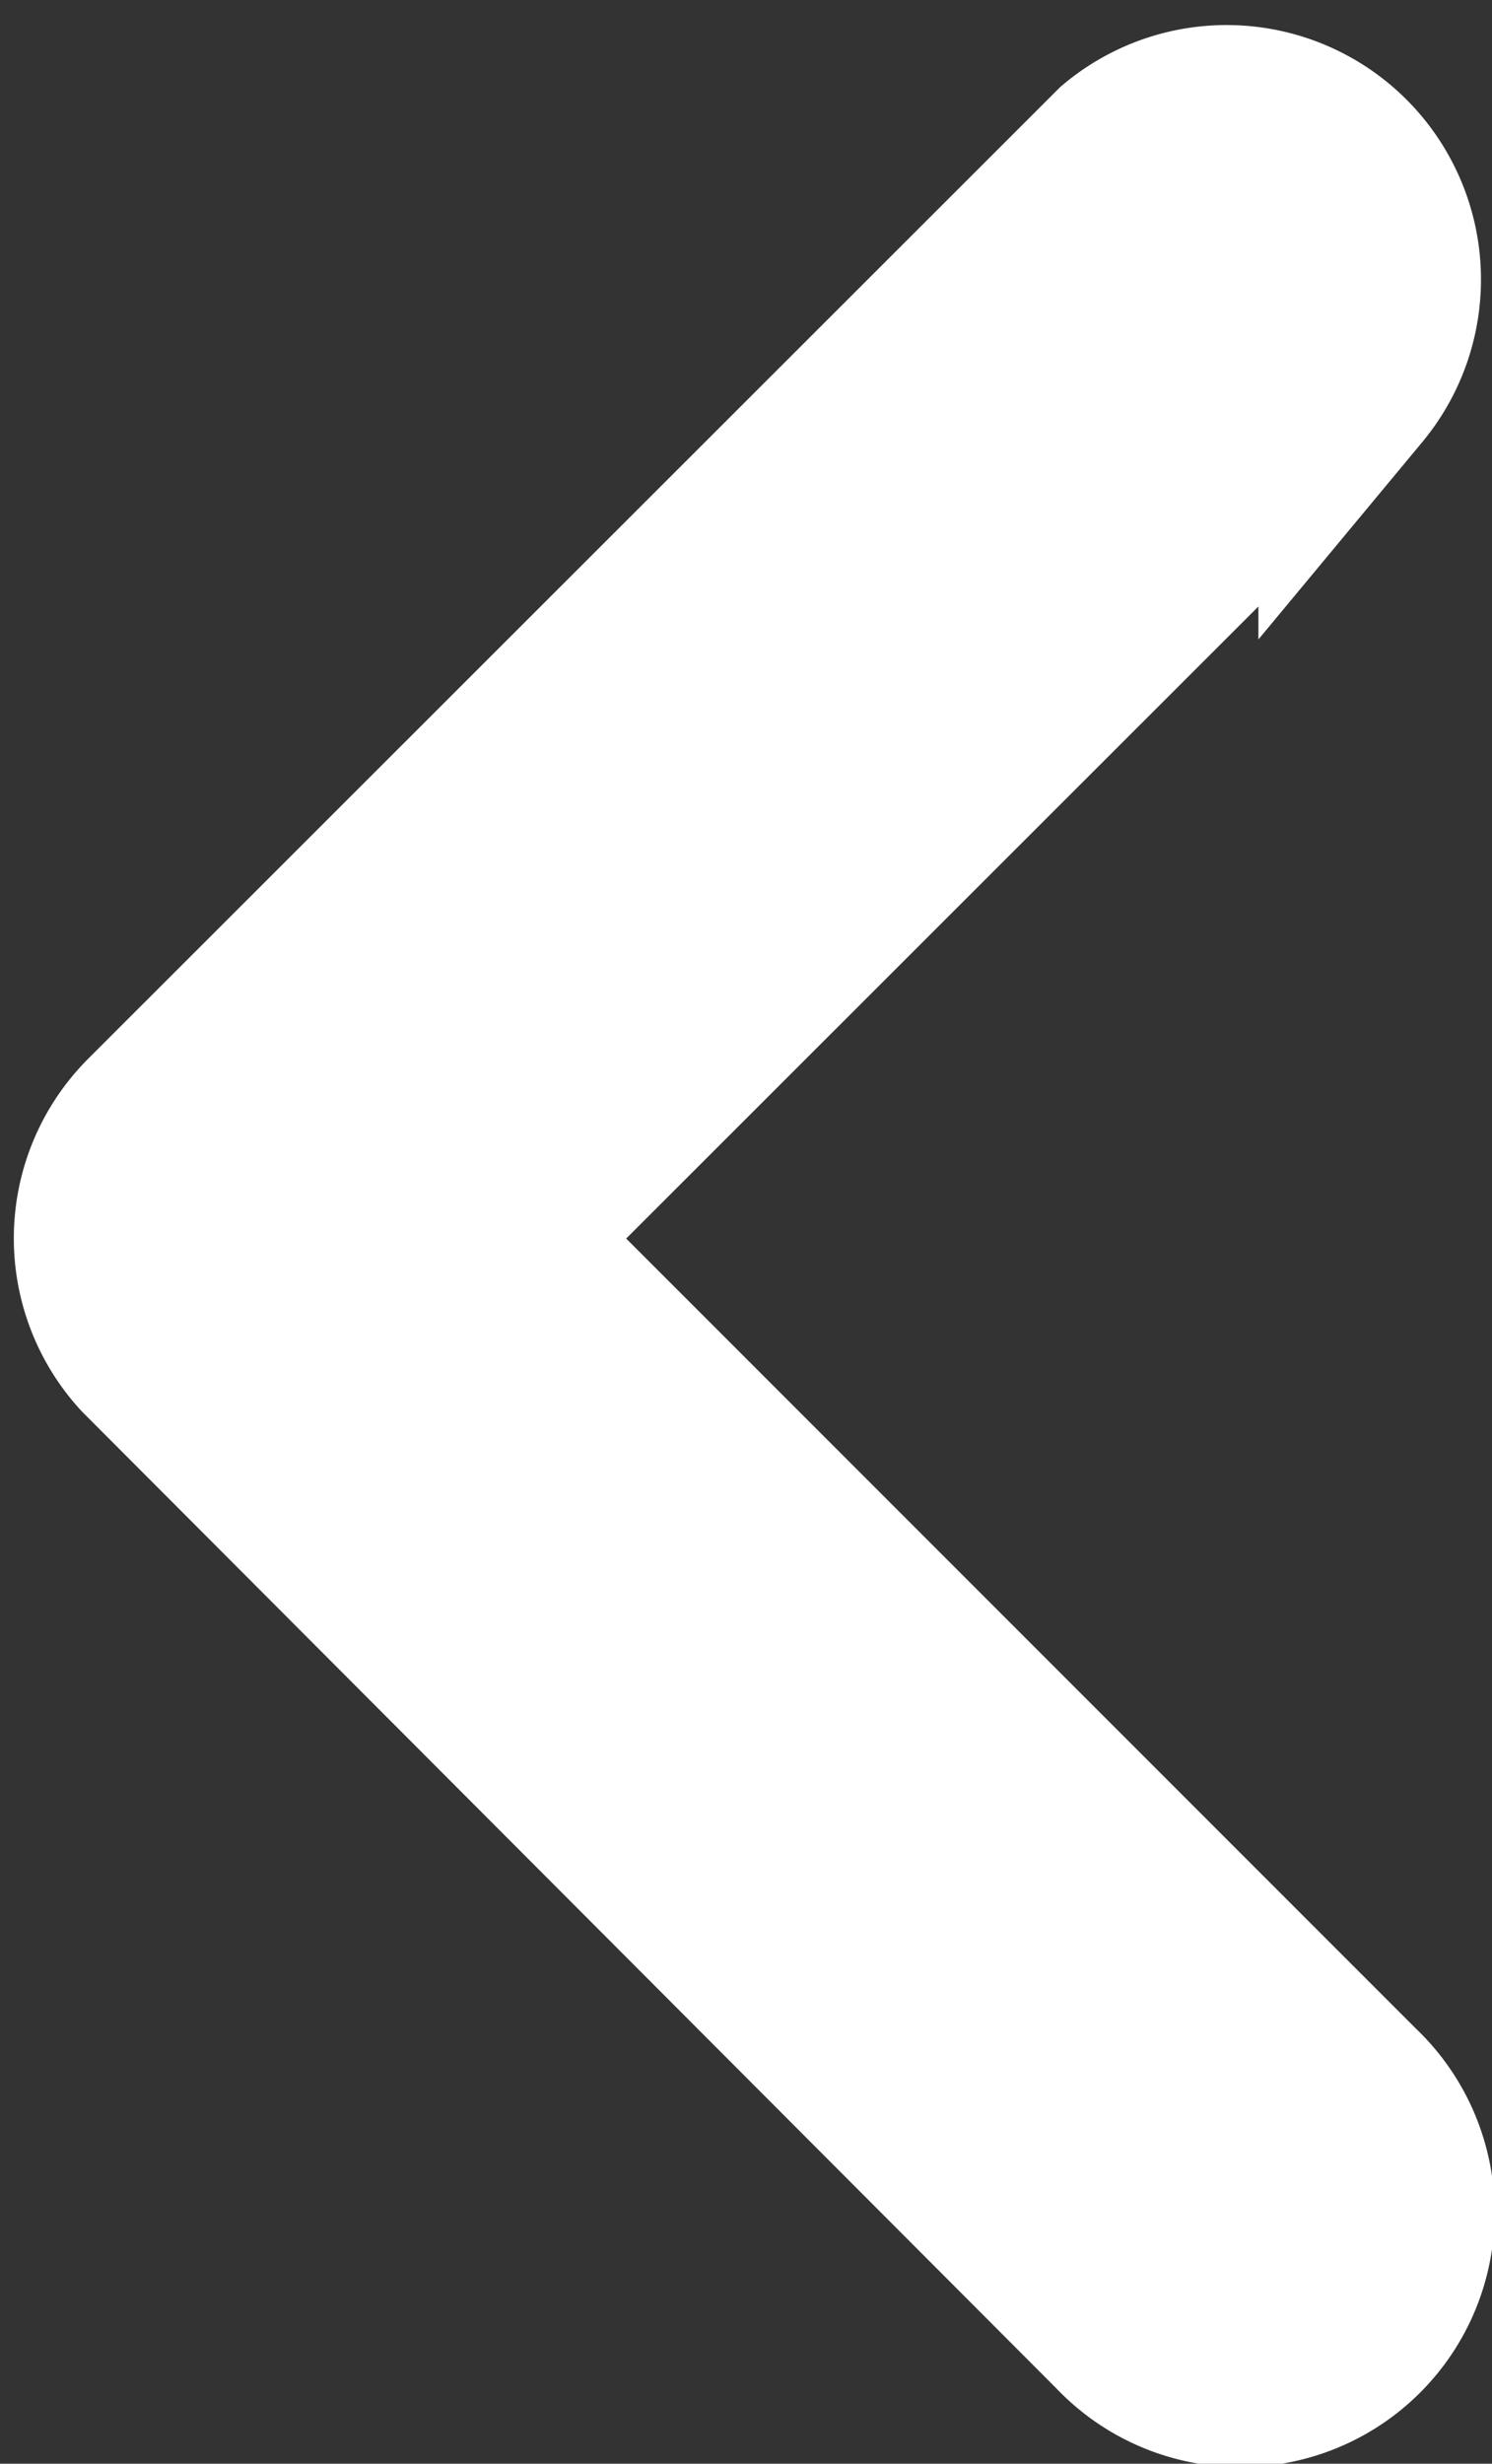
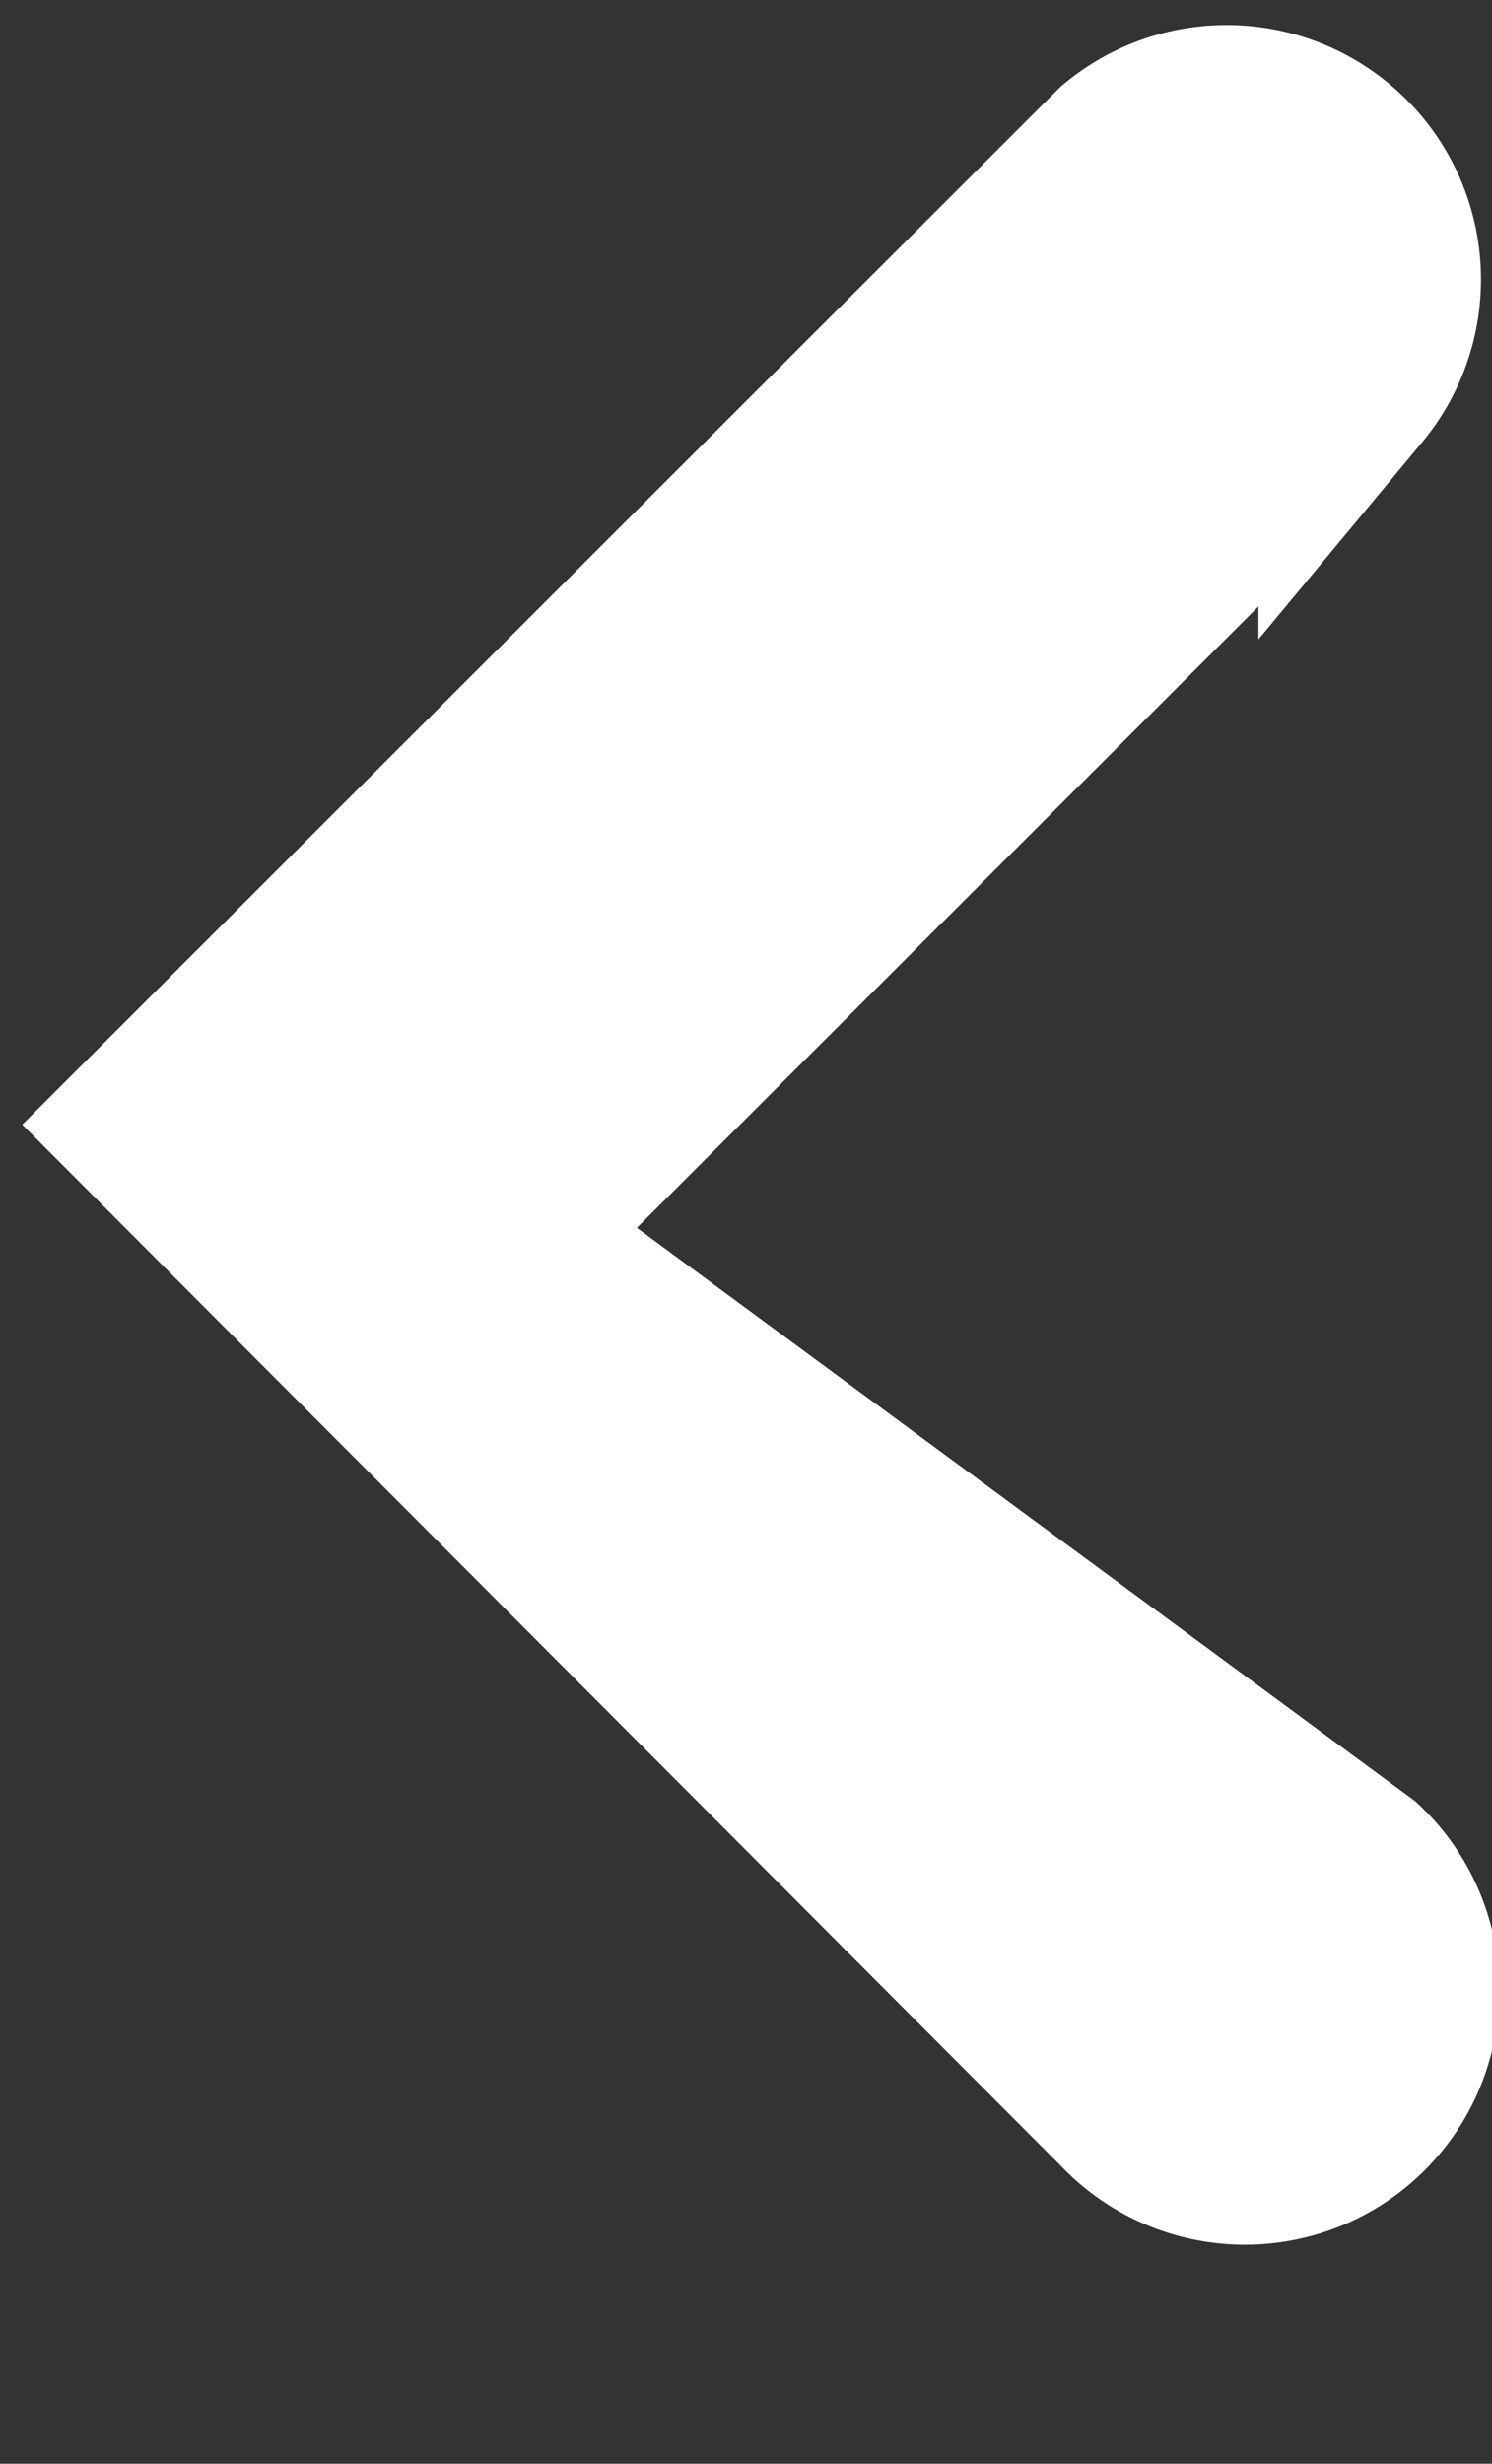
<svg xmlns="http://www.w3.org/2000/svg" width="8.054" height="13.294" viewBox="0 0 8.054 13.294">
  <rect x="0" y="0" width="8.054" height="13.294" fill="#333333" stroke="none" />
-   <path id="Icon_ionic-ios-arrow-back" data-name="Icon ionic-ios-arrow-back" d="M2.1,6.1l4.62-4.617A.873.873,0,0,0,5.489.255L.254,5.486a.871.871,0,0,0-.025,1.2l5.256,5.267a.873.873,0,1,0,1.236-1.232Z" transform="translate(0.573 0.583)" fill="#fff" stroke="#fff" stroke-width="1" />
+   <path id="Icon_ionic-ios-arrow-back" data-name="Icon ionic-ios-arrow-back" d="M2.1,6.1l4.62-4.617A.873.873,0,0,0,5.489.255L.254,5.486l5.256,5.267a.873.873,0,1,0,1.236-1.232Z" transform="translate(0.573 0.583)" fill="#fff" stroke="#fff" stroke-width="1" />
</svg>